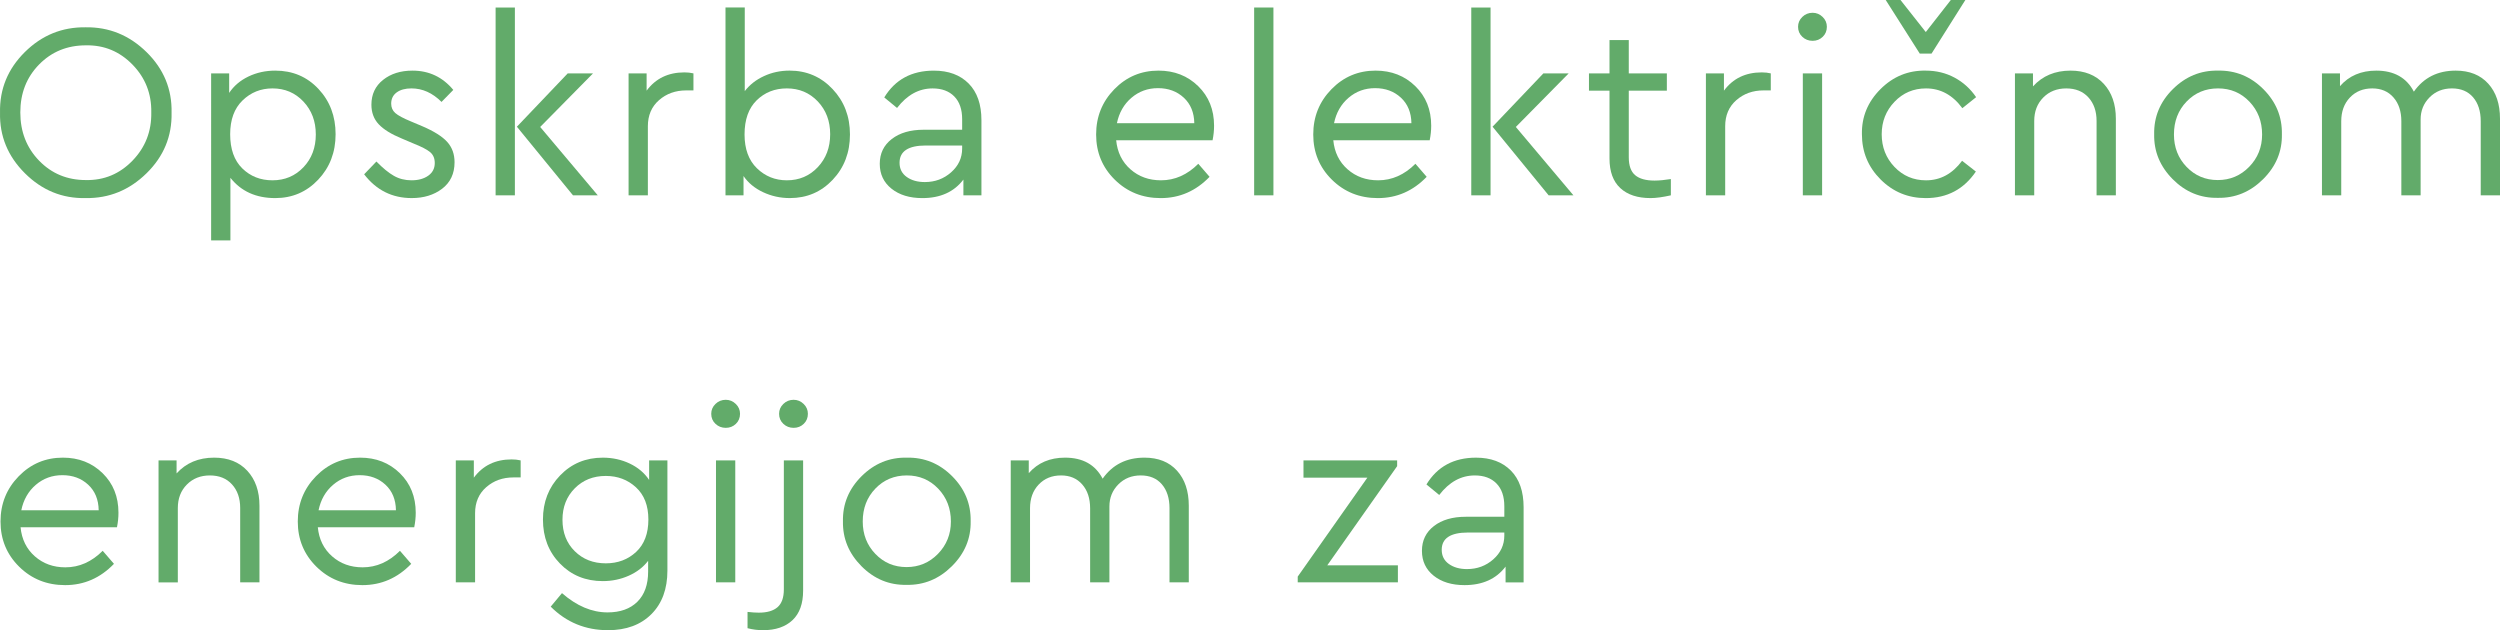
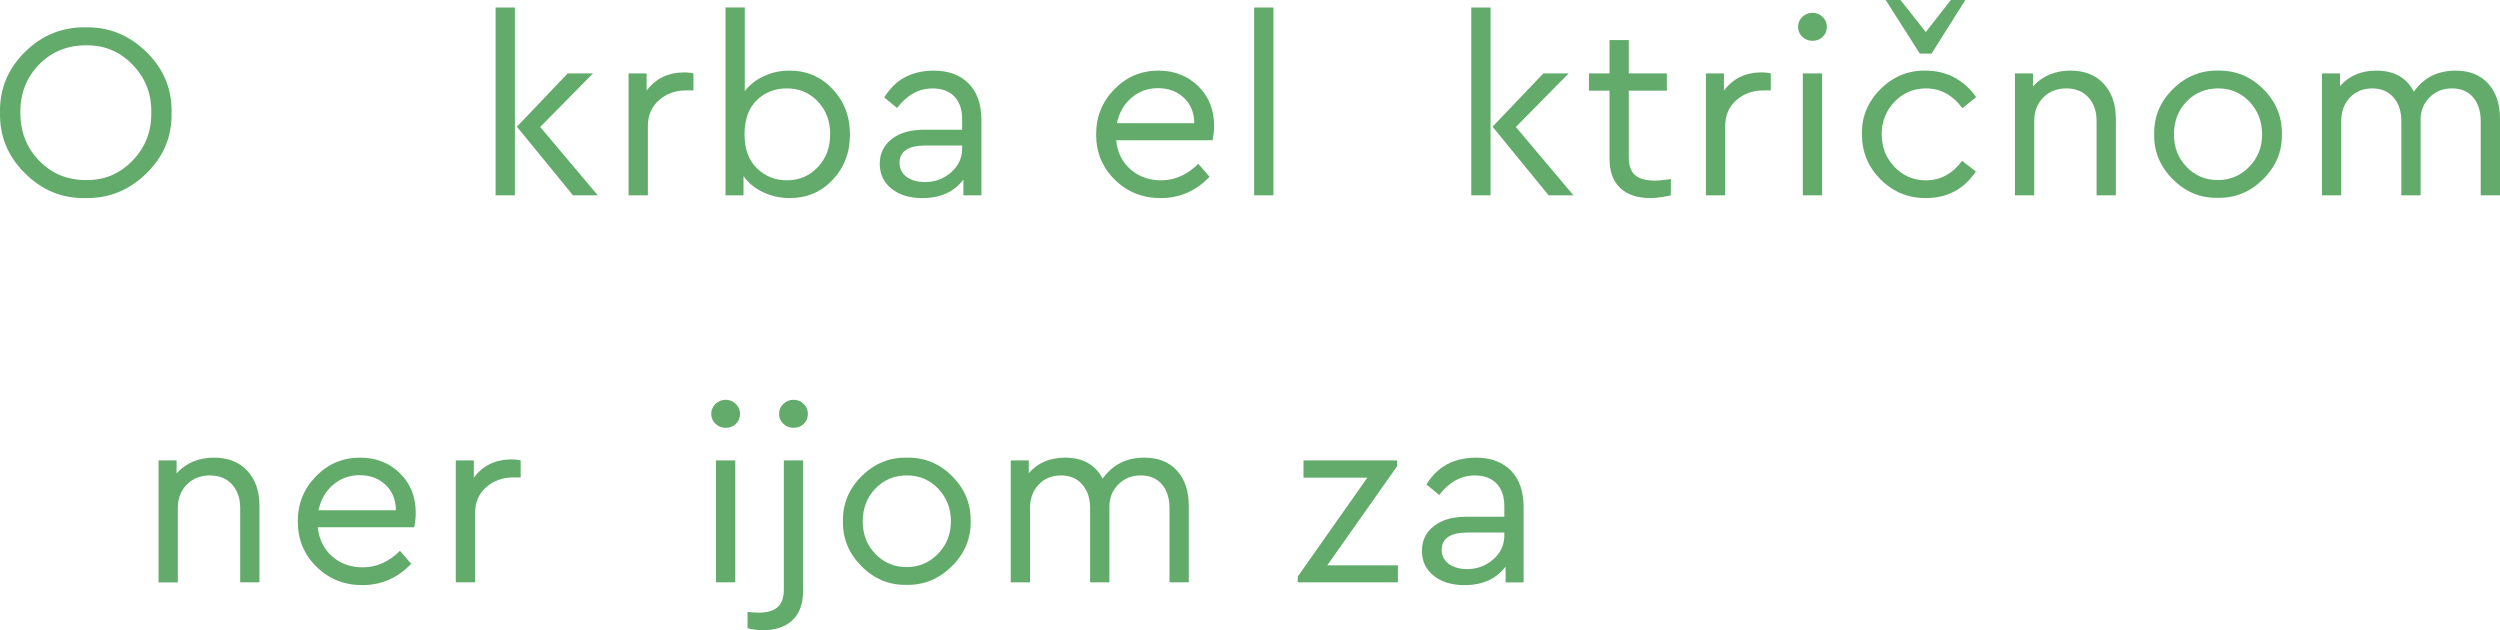
<svg xmlns="http://www.w3.org/2000/svg" version="1.1" id="Layer_1" x="0px" y="0px" width="219.625px" height="55.362px" viewBox="0 0 219.625 55.362" style="enable-background:new 0 0 219.625 55.362;" xml:space="preserve">
  <style type="text/css">
	.st0{fill:url(#SVGID_3_);}
	.st1{fill:none;stroke:#62AB6A;stroke-width:2;stroke-miterlimit:10;}
	.st2{fill:none;stroke:#002559;stroke-width:2;stroke-miterlimit:10;}
	.st3{opacity:0.4;}
	.st4{fill:#56ADD3;}
	.st5{fill:#FFFFFF;}
	.st6{fill:#FFFFFF;stroke:#FFFFFF;stroke-width:2.4;stroke-miterlimit:10;}
	.st7{fill:none;stroke:#FFFFFF;stroke-width:2.4;stroke-miterlimit:10;}
	.st8{fill:none;stroke:#FFFFFF;stroke-width:2;stroke-miterlimit:10;}
	.st9{fill:#62AB6A;}
	.st10{fill:none;stroke:#FFFFFF;stroke-width:1.949;stroke-miterlimit:10;}
	.st11{fill:#1D3551;}
	.st12{opacity:0.03;}
	.st13{fill:none;stroke:#1D3551;stroke-width:2;stroke-miterlimit:10;}
	.st14{fill:#62AB6A;stroke:#62AB6A;stroke-width:2;stroke-miterlimit:10;}
	.st15{fill:none;stroke:#E6E6E6;stroke-width:2;stroke-miterlimit:10;}
	.st16{fill:#DADADA;}
	.st17{clip-path:url(#SVGID_41_);}
	.st18{clip-path:url(#SVGID_45_);}
	.st19{clip-path:url(#SVGID_49_);}
	.st20{clip-path:url(#SVGID_53_);}
	.st21{clip-path:url(#SVGID_57_);}
</style>
  <g>
    <path class="st9" d="M0.002,9.9C-0.042,7.832,0.684,6.058,2.18,4.576s3.278-2.207,5.346-2.178   c2.054-0.029,3.835,0.696,5.346,2.178c1.51,1.481,2.244,3.256,2.2,5.324   c0.044,2.067-0.689,3.843-2.2,5.324c-1.511,1.481-3.292,2.207-5.346,2.178   c-2.054,0.044-3.832-0.683-5.335-2.178C0.687,13.729-0.042,11.954,0.002,9.9z M13.29,9.878   c0.029-1.643-0.521-3.043-1.65-4.202c-1.13-1.158-2.494-1.723-4.092-1.693   c-1.643,0-3.015,0.561-4.114,1.683c-1.1,1.122-1.65,2.526-1.65,4.213s0.55,3.099,1.65,4.235   C4.534,15.25,5.905,15.818,7.548,15.818c1.598,0.029,2.962-0.539,4.092-1.705   C12.769,12.947,13.319,11.536,13.29,9.878z" />
-     <path class="st9" d="M27.975,7.811c1.004,1.07,1.507,2.397,1.507,3.981s-0.51,2.915-1.529,3.993   s-2.277,1.617-3.773,1.617c-1.687,0-3-0.594-3.938-1.782v5.5h-1.694V6.446h1.584v1.716   c0.411-0.616,0.975-1.096,1.694-1.441c0.719-0.344,1.503-0.517,2.354-0.517   C25.705,6.204,26.97,6.739,27.975,7.811z M26.655,14.696c0.726-0.763,1.089-1.724,1.089-2.882   c0-1.159-0.363-2.123-1.089-2.894c-0.726-0.77-1.632-1.154-2.717-1.154   c-1.027,0-1.903,0.352-2.629,1.056c-0.727,0.704-1.089,1.694-1.089,2.97   c0,1.306,0.355,2.307,1.067,3.003c0.711,0.697,1.595,1.045,2.651,1.045   C25.023,15.84,25.929,15.459,26.655,14.696z" />
-     <path class="st9" d="M31.99,15.312l1.078-1.122c0.557,0.571,1.066,0.989,1.529,1.254   c0.462,0.264,0.979,0.396,1.551,0.396c0.601,0,1.092-0.135,1.474-0.406   c0.381-0.271,0.572-0.642,0.572-1.111c0-0.41-0.136-0.729-0.407-0.957s-0.759-0.48-1.463-0.759   l-1.034-0.44c-0.924-0.381-1.599-0.799-2.024-1.254c-0.425-0.454-0.638-1.026-0.638-1.716   c0-0.909,0.341-1.636,1.023-2.178c0.682-0.543,1.543-0.814,2.585-0.814   c1.452,0,2.647,0.564,3.586,1.694L38.788,8.954c-0.792-0.792-1.672-1.188-2.64-1.188   c-0.543,0-0.976,0.117-1.298,0.352s-0.484,0.564-0.484,0.99c0,0.337,0.121,0.612,0.363,0.825   c0.242,0.212,0.7,0.458,1.375,0.736l0.99,0.418c1.027,0.44,1.757,0.898,2.189,1.375   s0.649,1.075,0.649,1.793c0,0.998-0.367,1.775-1.1,2.332c-0.719,0.543-1.606,0.814-2.662,0.814   C34.454,17.402,33.06,16.706,31.99,15.312z" />
    <path class="st9" d="M43.539,17.16v-16.5h1.694v16.5H43.539z M47.455,11.154l5.06,6.006h-2.178   l-4.928-6.028l4.466-4.686h2.222L47.455,11.154z" />
    <path class="st9" d="M60.919,6.446v1.496h-0.638c-0.939,0-1.734,0.286-2.387,0.857   c-0.652,0.572-0.979,1.335-0.979,2.288v6.072h-1.694V6.446h1.584v1.518   c0.792-1.07,1.899-1.605,3.322-1.605C60.406,6.358,60.669,6.388,60.919,6.446z" />
    <path class="st9" d="M73.14,7.821c1.02,1.078,1.529,2.409,1.529,3.993s-0.506,2.911-1.518,3.981   c-1.012,1.071-2.266,1.606-3.762,1.606c-0.836,0-1.62-0.173-2.354-0.518   c-0.733-0.344-1.306-0.817-1.716-1.419v1.694h-1.584v-16.5h1.693v7.348   c0.426-0.557,0.986-0.997,1.684-1.319c0.696-0.323,1.448-0.484,2.255-0.484   C70.864,6.204,72.121,6.743,73.14,7.821z M71.842,14.686c0.726-0.771,1.089-1.734,1.089-2.894   c0-1.158-0.363-2.119-1.089-2.882c-0.726-0.763-1.632-1.144-2.717-1.144   c-1.056,0-1.939,0.348-2.651,1.045c-0.711,0.696-1.066,1.697-1.066,3.003   c0,1.275,0.363,2.266,1.089,2.97c0.726,0.704,1.602,1.056,2.629,1.056   C70.21,15.84,71.117,15.455,71.842,14.686z" />
    <path class="st9" d="M86.219,10.561v6.6h-1.584v-1.386c-0.822,1.085-2.024,1.628-3.608,1.628   c-1.114,0-2.017-0.275-2.706-0.825s-1.034-1.279-1.034-2.189c0-0.909,0.352-1.635,1.056-2.178   c0.704-0.542,1.635-0.813,2.794-0.813h3.388v-0.925c0-0.864-0.23-1.532-0.693-2.002   c-0.462-0.469-1.096-0.703-1.903-0.703c-1.203,0-2.244,0.571-3.124,1.716l-1.122-0.924   c0.953-1.569,2.405-2.354,4.356-2.354c1.291,0,2.31,0.378,3.058,1.133   C85.845,8.093,86.219,9.167,86.219,10.561z M84.525,13.046v-0.264h-3.189   c-1.54,0-2.311,0.506-2.311,1.518c0,0.528,0.209,0.943,0.627,1.243   c0.418,0.301,0.95,0.451,1.595,0.451c0.895,0,1.665-0.286,2.31-0.858   C84.203,14.564,84.525,13.868,84.525,13.046z" />
    <path class="st9" d="M106.525,12.32h-8.47c0.103,1.056,0.521,1.906,1.254,2.552   s1.628,0.968,2.684,0.968c1.217,0,2.31-0.483,3.278-1.452l0.99,1.145   c-1.203,1.247-2.633,1.87-4.29,1.87c-1.599,0-2.944-0.539-4.037-1.617s-1.639-2.401-1.639-3.971   c0-1.555,0.531-2.879,1.595-3.972c1.063-1.092,2.357-1.639,3.883-1.639   c1.394,0,2.556,0.455,3.487,1.364c0.931,0.909,1.396,2.067,1.396,3.476   C106.657,11.455,106.613,11.88,106.525,12.32z M98.121,10.824h6.798   c-0.015-0.938-0.323-1.687-0.924-2.244c-0.602-0.558-1.357-0.836-2.266-0.836   c-0.895,0-1.672,0.282-2.332,0.847C98.737,9.156,98.311,9.9,98.121,10.824z" />
    <path class="st9" d="M110.177,17.16v-16.5h1.694v16.5H110.177z" />
-     <path class="st9" d="M125.599,12.32h-8.47c0.102,1.056,0.52,1.906,1.254,2.552   c0.733,0.646,1.628,0.968,2.684,0.968c1.217,0,2.31-0.483,3.278-1.452l0.99,1.145   c-1.202,1.247-2.633,1.87-4.29,1.87c-1.599,0-2.944-0.539-4.037-1.617   c-1.093-1.078-1.639-2.401-1.639-3.971c0-1.555,0.531-2.879,1.595-3.972   c1.063-1.092,2.357-1.639,3.883-1.639c1.393,0,2.556,0.455,3.487,1.364   c0.932,0.909,1.397,2.067,1.397,3.476C125.731,11.455,125.687,11.88,125.599,12.32z M117.195,10.824   h6.798c-0.015-0.938-0.323-1.687-0.924-2.244c-0.602-0.558-1.357-0.836-2.266-0.836   c-0.895,0-1.672,0.282-2.332,0.847C117.811,9.156,117.385,9.9,117.195,10.824z" />
    <path class="st9" d="M129.251,17.16v-16.5h1.694v16.5H129.251z M133.166,11.154l5.061,6.006h-2.178   l-4.928-6.028l4.466-4.686h2.222L133.166,11.154z" />
    <path class="st9" d="M146.785,15.73v1.43c-0.719,0.161-1.312,0.242-1.782,0.242   c-1.144,0-2.031-0.293-2.662-0.88c-0.631-0.587-0.946-1.452-0.946-2.597V7.964h-1.804V6.446h1.804   V3.521h1.693v2.926h3.345v1.518h-3.345v5.853c0,0.733,0.188,1.258,0.562,1.572   c0.374,0.316,0.942,0.474,1.705,0.474C145.765,15.862,146.242,15.818,146.785,15.73z" />
    <path class="st9" d="M155.563,6.446v1.496h-0.639c-0.938,0-1.734,0.286-2.387,0.857   c-0.653,0.572-0.979,1.335-0.979,2.288v6.072h-1.694V6.446h1.584v1.518   c0.792-1.07,1.899-1.605,3.322-1.605C155.049,6.358,155.313,6.388,155.563,6.446z" />
    <path class="st9" d="M157.96,2.354c0-0.338,0.125-0.627,0.374-0.869   c0.249-0.242,0.55-0.363,0.902-0.363c0.337,0,0.63,0.121,0.88,0.363   c0.249,0.242,0.374,0.531,0.374,0.869c0,0.352-0.121,0.646-0.363,0.88s-0.539,0.352-0.891,0.352   c-0.353,0-0.653-0.117-0.902-0.352C158.085,3,157.96,2.706,157.96,2.354z M158.378,17.16V6.446   h1.694v10.714H158.378z" />
    <path class="st9" d="M163.57,11.792c-0.03-1.525,0.513-2.845,1.628-3.96   c1.115-1.114,2.442-1.657,3.982-1.628c0.924,0,1.768,0.206,2.53,0.616   c0.762,0.41,1.393,0.982,1.892,1.716l-1.21,0.968c-0.851-1.158-1.914-1.737-3.19-1.737   c-1.1,0-2.024,0.393-2.772,1.177s-1.122,1.734-1.122,2.849c0,1.13,0.374,2.087,1.122,2.871   c0.748,0.785,1.672,1.177,2.772,1.177c1.261,0,2.317-0.571,3.168-1.716l1.21,0.946   c-1.057,1.555-2.523,2.332-4.4,2.332c-1.555,0-2.878-0.547-3.971-1.64   C164.117,14.671,163.57,13.347,163.57,11.792z M171.38,0h1.276l-2.97,4.708h-1.034L165.66,0h1.298   l2.222,2.816L171.38,0z" />
    <path class="st9" d="M185.878,10.428v6.732h-1.694v-6.534c0-0.851-0.238-1.54-0.715-2.067   c-0.477-0.528-1.126-0.792-1.947-0.792s-1.496,0.268-2.023,0.803   c-0.528,0.535-0.792,1.221-0.792,2.057v6.534h-1.694V6.446h1.584v1.144   c0.836-0.924,1.936-1.386,3.3-1.386c1.232,0,2.204,0.385,2.915,1.155   C185.522,8.129,185.878,9.152,185.878,10.428z" />
    <path class="st9" d="M189.244,11.792c-0.03-1.525,0.517-2.845,1.639-3.96   c1.122-1.114,2.445-1.657,3.971-1.628c1.54-0.029,2.867,0.514,3.982,1.628   c1.115,1.115,1.657,2.435,1.628,3.96c0.029,1.511-0.521,2.827-1.65,3.949   s-2.457,1.668-3.982,1.639c-1.526,0.029-2.845-0.517-3.96-1.639S189.214,13.303,189.244,11.792z    M198.726,11.814c0-1.145-0.371-2.104-1.111-2.882c-0.74-0.777-1.661-1.166-2.761-1.166   c-1.1,0-2.021,0.385-2.761,1.154c-0.741,0.771-1.111,1.734-1.111,2.894   c0,1.129,0.37,2.079,1.111,2.849c0.74,0.771,1.653,1.155,2.739,1.155s2.005-0.389,2.761-1.166   C198.348,13.875,198.726,12.929,198.726,11.814z" />
    <path class="st9" d="M219.625,10.428v6.732h-1.693v-6.512c0-0.88-0.224-1.58-0.671-2.102   c-0.448-0.521-1.067-0.78-1.859-0.78s-1.449,0.264-1.969,0.792   c-0.521,0.527-0.781,1.173-0.781,1.936v6.666h-1.694v-6.512c0-0.865-0.23-1.562-0.693-2.09   c-0.462-0.528-1.082-0.792-1.859-0.792c-0.807,0-1.463,0.268-1.969,0.803   c-0.506,0.535-0.759,1.229-0.759,2.079v6.512h-1.694V6.446h1.584v1.122   c0.792-0.909,1.855-1.364,3.19-1.364c1.554,0,2.654,0.616,3.3,1.848   c0.865-1.231,2.09-1.848,3.674-1.848c1.217,0,2.17,0.382,2.86,1.145   C219.281,8.111,219.625,9.138,219.625,10.428z" />
-     <path class="st9" d="M10.276,46.32H1.806c0.103,1.056,0.521,1.906,1.254,2.552s1.628,0.968,2.684,0.968   c1.217,0,2.31-0.483,3.278-1.452l0.99,1.145c-1.203,1.247-2.633,1.87-4.29,1.87   c-1.599,0-2.944-0.539-4.037-1.617s-1.639-2.401-1.639-3.971c0-1.555,0.531-2.879,1.595-3.972   c1.063-1.092,2.357-1.639,3.883-1.639c1.394,0,2.556,0.455,3.487,1.364   c0.931,0.909,1.396,2.067,1.396,3.476C10.408,45.455,10.364,45.88,10.276,46.32z M1.872,44.824h6.798   C8.655,43.886,8.347,43.138,7.746,42.58c-0.602-0.558-1.357-0.836-2.266-0.836   c-0.895,0-1.672,0.282-2.332,0.847C2.488,43.156,2.062,43.9,1.872,44.824z" />
    <path class="st9" d="M22.794,44.428v6.732h-1.694v-6.534c0-0.851-0.238-1.54-0.715-2.067   c-0.477-0.528-1.126-0.792-1.947-0.792s-1.496,0.268-2.024,0.803s-0.792,1.221-0.792,2.057v6.534   h-1.694V40.446h1.584v1.144c0.836-0.924,1.936-1.386,3.3-1.386c1.232,0,2.204,0.385,2.915,1.155   C22.438,42.129,22.794,43.152,22.794,44.428z" />
    <path class="st9" d="M36.39,46.32h-8.47c0.102,1.056,0.52,1.906,1.254,2.552   c0.733,0.646,1.628,0.968,2.684,0.968c1.217,0,2.31-0.483,3.278-1.452l0.99,1.145   c-1.202,1.247-2.633,1.87-4.29,1.87c-1.599,0-2.944-0.539-4.037-1.617   c-1.093-1.078-1.639-2.401-1.639-3.971c0-1.555,0.531-2.879,1.595-3.972   c1.063-1.092,2.357-1.639,3.883-1.639c1.393,0,2.556,0.455,3.487,1.364   c0.932,0.909,1.397,2.067,1.397,3.476C36.522,45.455,36.478,45.88,36.39,46.32z M27.986,44.824   h6.798c-0.015-0.938-0.323-1.687-0.924-2.244c-0.602-0.558-1.357-0.836-2.266-0.836   c-0.895,0-1.672,0.282-2.332,0.847C28.602,43.156,28.176,43.9,27.986,44.824z" />
    <path class="st9" d="M45.74,40.446v1.496h-0.638c-0.939,0-1.734,0.286-2.387,0.857   c-0.653,0.572-0.979,1.335-0.979,2.288v6.072h-1.694V40.446h1.584v1.518   c0.792-1.07,1.899-1.605,3.322-1.605C45.226,40.358,45.49,40.388,45.74,40.446z" />
-     <path class="st9" d="M57.026,40.446h1.606v9.68c0,1.613-0.47,2.89-1.408,3.828s-2.208,1.408-3.806,1.408   c-1.98,0-3.66-0.689-5.038-2.068l0.99-1.188c1.291,1.129,2.625,1.693,4.004,1.693   c1.115,0,1.987-0.312,2.618-0.935c0.631-0.624,0.946-1.507,0.946-2.651v-0.945   c-0.426,0.558-0.994,0.993-1.705,1.309s-1.471,0.473-2.277,0.473c-1.511,0-2.765-0.513-3.762-1.54   c-0.997-1.026-1.496-2.316-1.496-3.872c0-1.539,0.502-2.83,1.507-3.871   c1.004-1.042,2.255-1.562,3.751-1.562c0.85,0,1.639,0.173,2.365,0.517   c0.727,0.346,1.294,0.825,1.705,1.441V40.446z M56.96,45.638c0-1.217-0.363-2.159-1.089-2.826   c-0.726-0.668-1.61-1.001-2.651-1.001c-1.1,0-2.01,0.362-2.729,1.089   c-0.719,0.726-1.078,1.646-1.078,2.761c0,1.13,0.359,2.05,1.078,2.761   c0.719,0.712,1.628,1.067,2.729,1.067c1.056,0,1.943-0.334,2.662-1.001   C56.601,47.82,56.96,46.87,56.96,45.638z" />
    <path class="st9" d="M62.482,36.354c0-0.338,0.124-0.627,0.374-0.869   c0.249-0.242,0.55-0.363,0.902-0.363c0.337,0,0.63,0.121,0.88,0.363s0.374,0.531,0.374,0.869   c0,0.352-0.121,0.646-0.363,0.88s-0.539,0.352-0.891,0.352c-0.352,0-0.653-0.117-0.902-0.352   C62.606,37,62.482,36.706,62.482,36.354z M62.9,51.16V40.446h1.694v10.714H62.9z" />
    <path class="st9" d="M65.671,55.187v-1.431c0.382,0.044,0.712,0.066,0.99,0.066   c0.733,0,1.283-0.162,1.65-0.484s0.55-0.844,0.55-1.562V40.446h1.693v11.439   c0,1.145-0.312,2.01-0.935,2.597c-0.624,0.586-1.485,0.88-2.585,0.88   C66.566,55.362,66.112,55.304,65.671,55.187z M68.443,36.354c0-0.338,0.125-0.627,0.374-0.869   s0.55-0.363,0.902-0.363c0.337,0,0.631,0.121,0.88,0.363c0.25,0.242,0.374,0.531,0.374,0.869   c0,0.352-0.121,0.646-0.363,0.88c-0.242,0.234-0.539,0.352-0.891,0.352   c-0.352,0-0.652-0.117-0.902-0.352S68.443,36.706,68.443,36.354z" />
    <path class="st9" d="M74.053,45.792c-0.029-1.525,0.517-2.845,1.639-3.96   c1.122-1.114,2.445-1.657,3.971-1.628c1.54-0.029,2.867,0.514,3.981,1.628   c1.115,1.115,1.657,2.435,1.628,3.96c0.029,1.511-0.521,2.827-1.65,3.949   c-1.13,1.122-2.457,1.668-3.982,1.639c-1.525,0.029-2.845-0.517-3.96-1.639   C74.567,48.619,74.024,47.303,74.053,45.792z M83.536,45.814c0-1.145-0.371-2.104-1.111-2.882   c-0.741-0.777-1.661-1.166-2.761-1.166c-1.1,0-2.021,0.385-2.761,1.154   c-0.741,0.771-1.111,1.734-1.111,2.894c0,1.129,0.37,2.079,1.111,2.849   c0.741,0.771,1.654,1.155,2.739,1.155c1.085,0,2.006-0.389,2.761-1.166S83.536,46.929,83.536,45.814   z" />
    <path class="st9" d="M104.435,44.428v6.732h-1.694v-6.512c0-0.88-0.224-1.58-0.671-2.102   c-0.447-0.521-1.067-0.78-1.859-0.78s-1.449,0.264-1.969,0.792   c-0.521,0.527-0.781,1.173-0.781,1.936v6.666h-1.694v-6.512c0-0.865-0.231-1.562-0.693-2.09   c-0.462-0.528-1.082-0.792-1.859-0.792c-0.807,0-1.463,0.268-1.969,0.803   c-0.506,0.535-0.759,1.229-0.759,2.079v6.512H88.793V40.446h1.584v1.122   c0.792-0.909,1.855-1.364,3.19-1.364c1.555,0,2.654,0.616,3.3,1.848   c0.865-1.231,2.09-1.848,3.674-1.848c1.218,0,2.171,0.382,2.86,1.145S104.435,43.138,104.435,44.428   z" />
    <path class="st9" d="M116.601,49.664h6.204v1.496h-8.8V50.654l6.116-8.69h-5.61v-1.518h8.228v0.506   L116.601,49.664z" />
    <path class="st9" d="M133.849,44.561v6.6h-1.584v-1.386c-0.822,1.085-2.024,1.628-3.608,1.628   c-1.115,0-2.017-0.275-2.706-0.825s-1.034-1.279-1.034-2.189c0-0.909,0.353-1.635,1.056-2.178   c0.704-0.542,1.635-0.813,2.794-0.813h3.388v-0.925c0-0.864-0.231-1.532-0.693-2.002   c-0.462-0.469-1.096-0.703-1.902-0.703c-1.203,0-2.244,0.571-3.124,1.716l-1.122-0.924   c0.953-1.569,2.405-2.354,4.355-2.354c1.291,0,2.311,0.378,3.059,1.133   C133.475,42.093,133.849,43.167,133.849,44.561z M132.155,47.046v-0.264h-3.19   c-1.54,0-2.31,0.506-2.31,1.518c0,0.528,0.209,0.943,0.627,1.243   c0.418,0.301,0.949,0.451,1.595,0.451c0.895,0,1.665-0.286,2.311-0.858   C131.832,48.564,132.155,47.868,132.155,47.046z" />
  </g>
</svg>